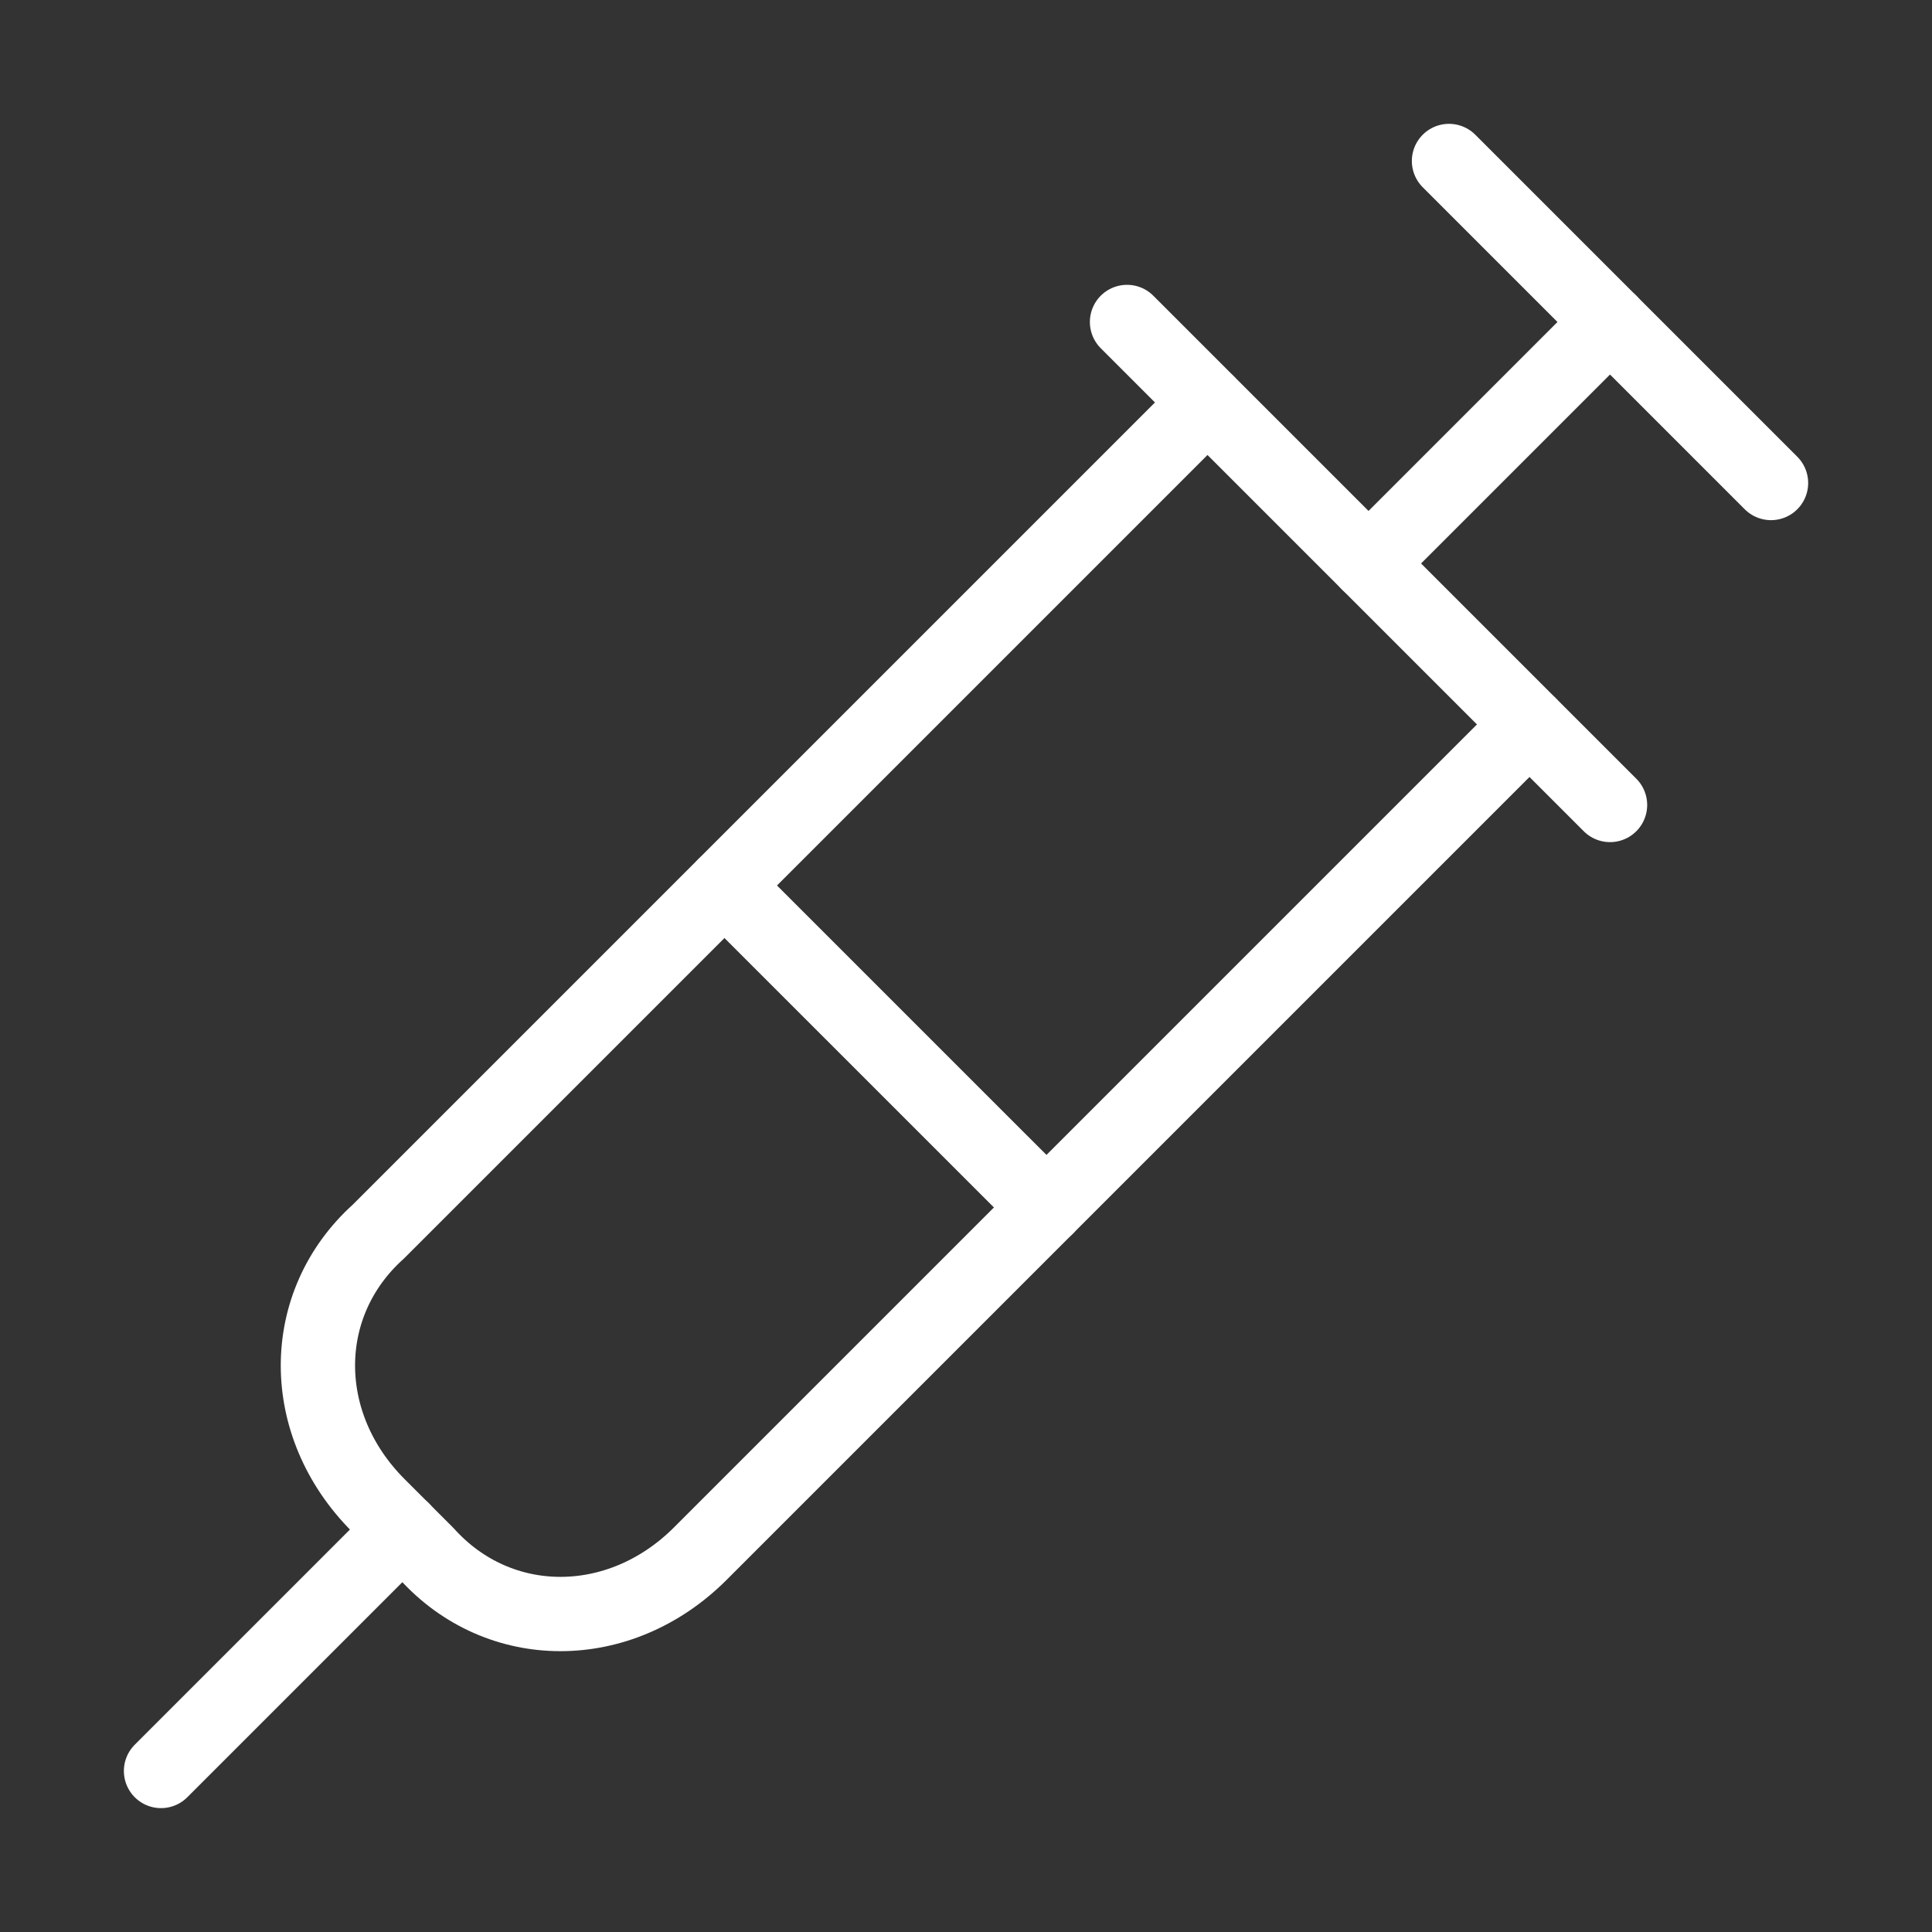
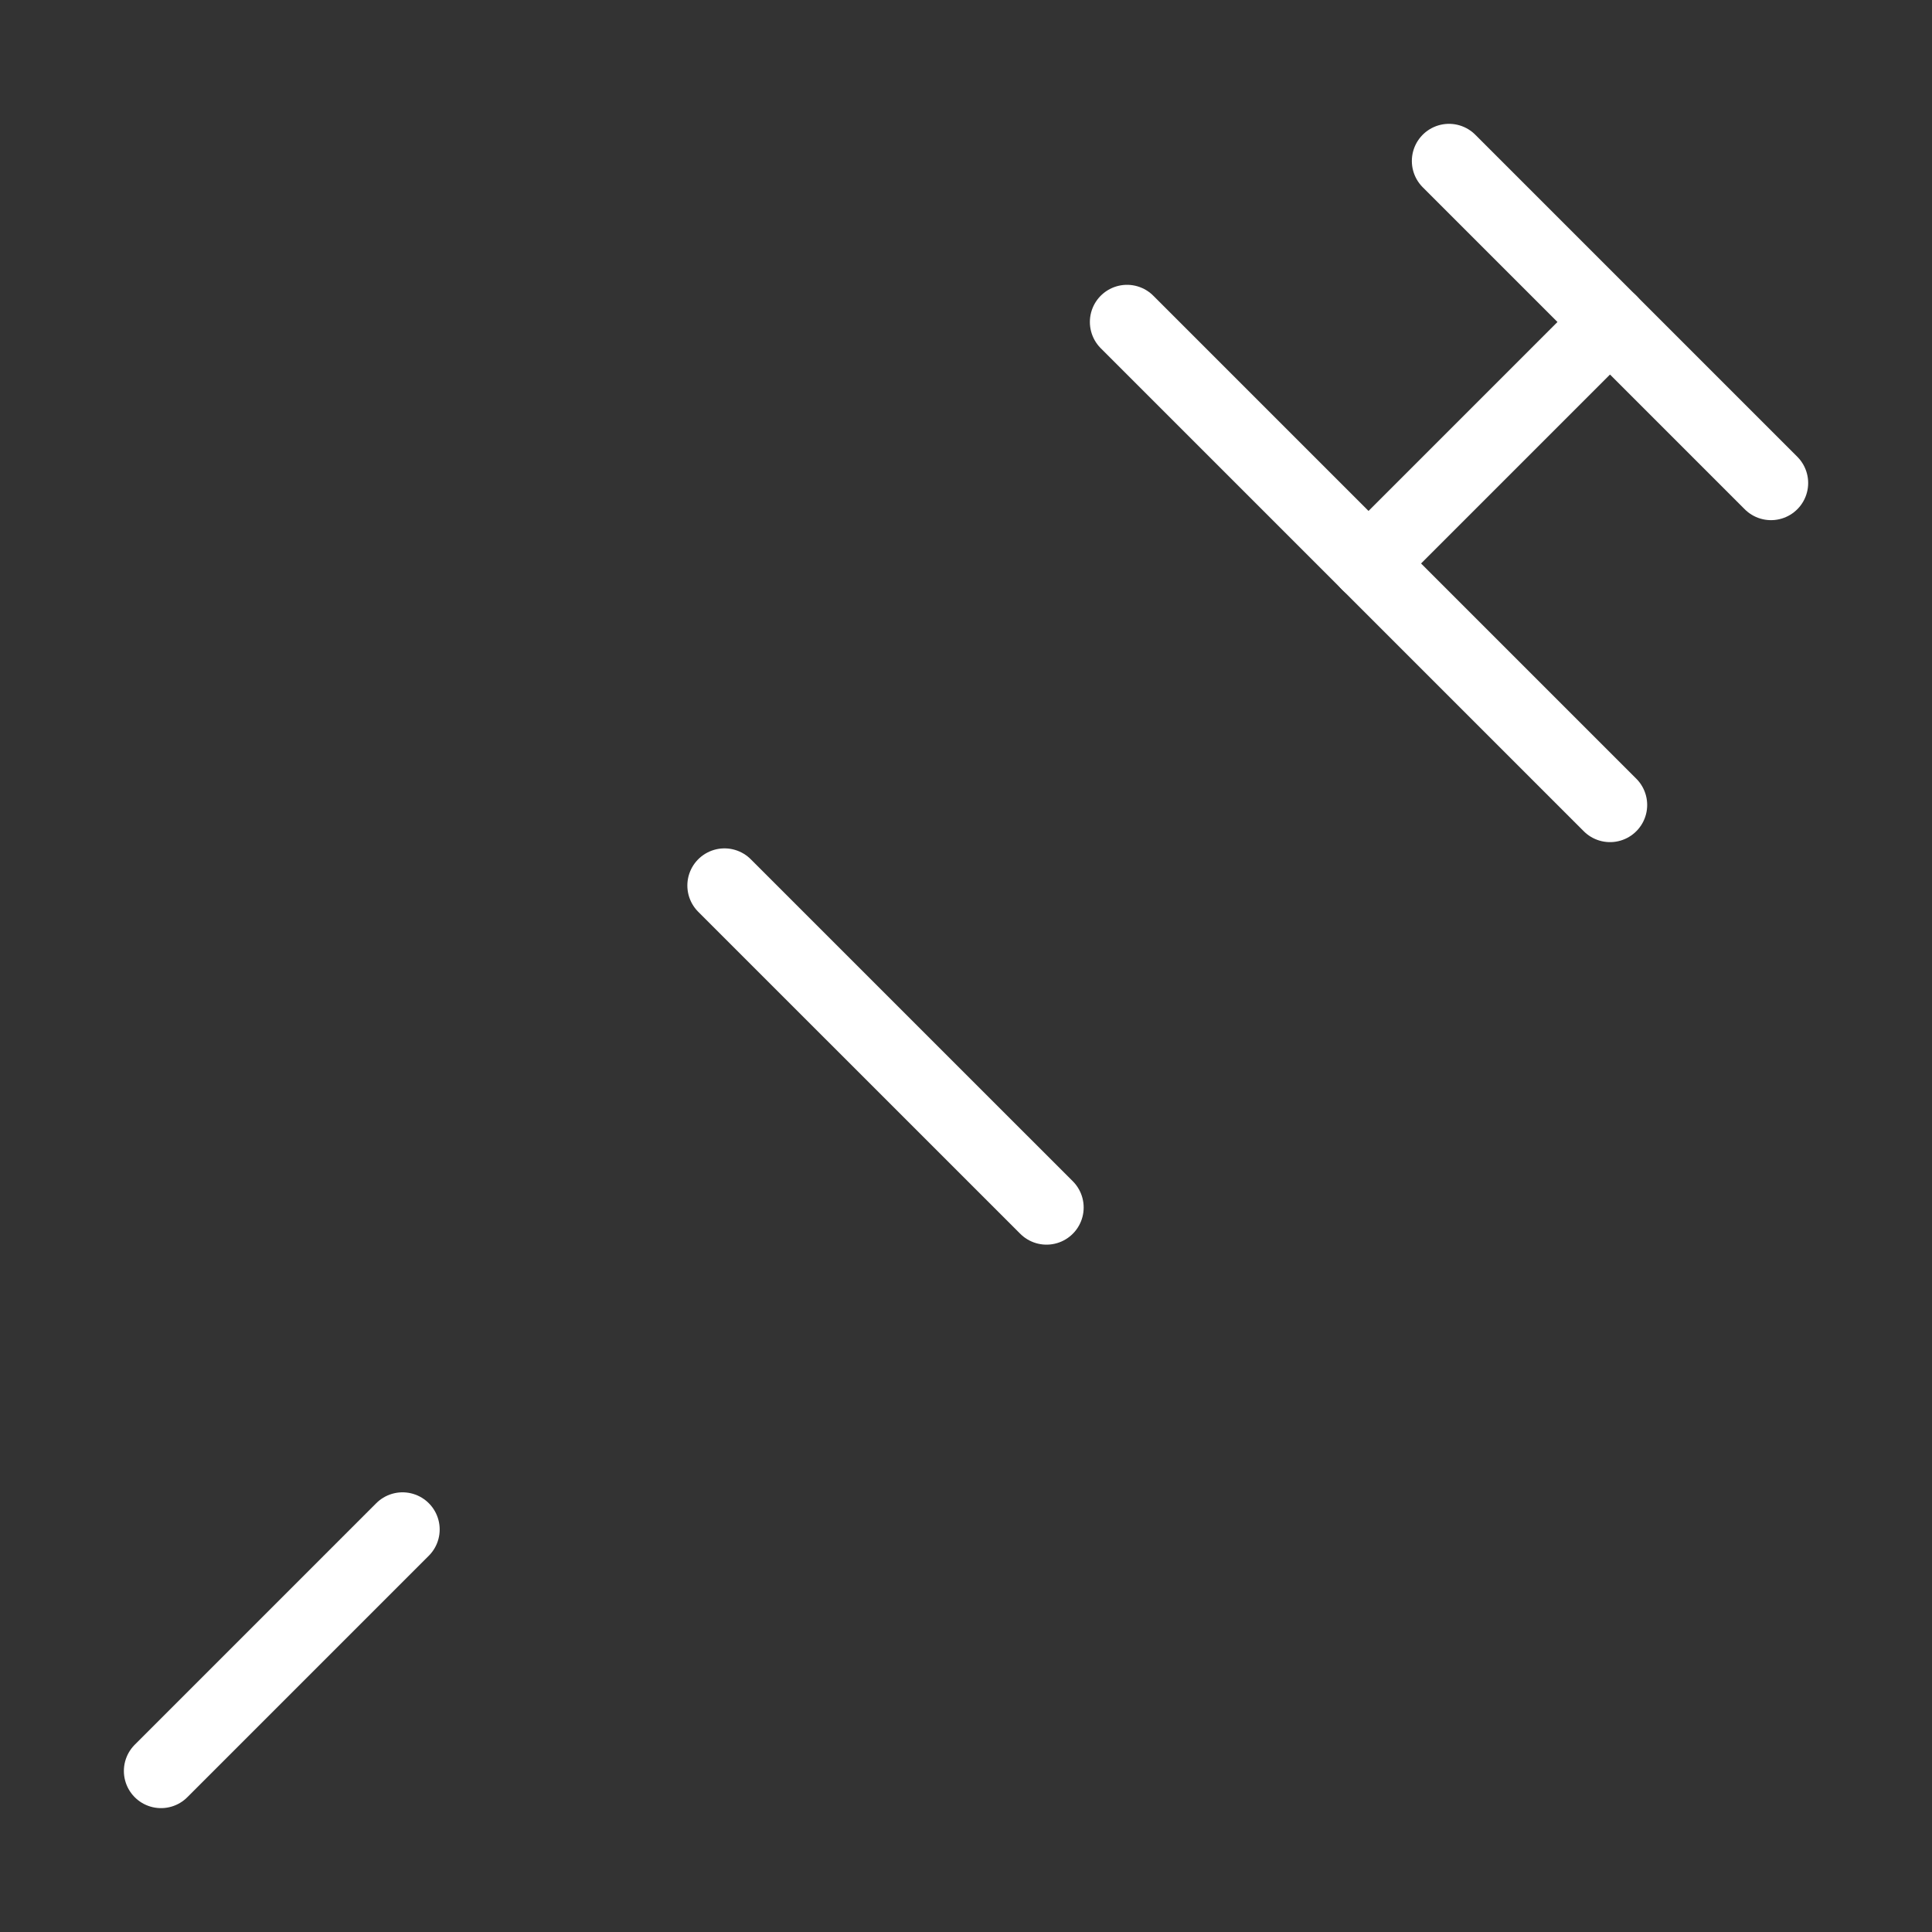
<svg xmlns="http://www.w3.org/2000/svg" width="52" height="52" viewBox="0 0 52 52" fill="none">
  <rect x="0" y="0" width="52" height="52" fill="#333333" stroke="none" />
  <g id="Frame">
    <path id="Vector" d="M39 4.333L47.667 13" stroke="white" stroke-width="2" stroke-linecap="round" stroke-linejoin="round" />
    <path id="Vector_2" d="M36.834 15.166L43.334 8.666" stroke="white" stroke-width="2" stroke-linecap="round" stroke-linejoin="round" />
-     <path id="Vector_3" d="M41.165 19.5L18.848 41.817C16.682 43.983 13.432 43.983 11.482 41.817L10.182 40.517C8.015 38.35 8.015 35.1 10.182 33.15L32.498 10.834" stroke="white" stroke-width="2" stroke-linecap="round" stroke-linejoin="round" />
    <path id="Vector_4" d="M19.5 23.834L28.167 32.5" stroke="white" stroke-width="2" stroke-linecap="round" stroke-linejoin="round" />
    <path id="Vector_5" d="M10.834 41.166L4.334 47.666" stroke="white" stroke-width="2" stroke-linecap="round" stroke-linejoin="round" />
    <path id="Vector_6" d="M30.334 8.666L43.334 21.666" stroke="white" stroke-width="2" stroke-linecap="round" stroke-linejoin="round" />
  </g>
</svg>